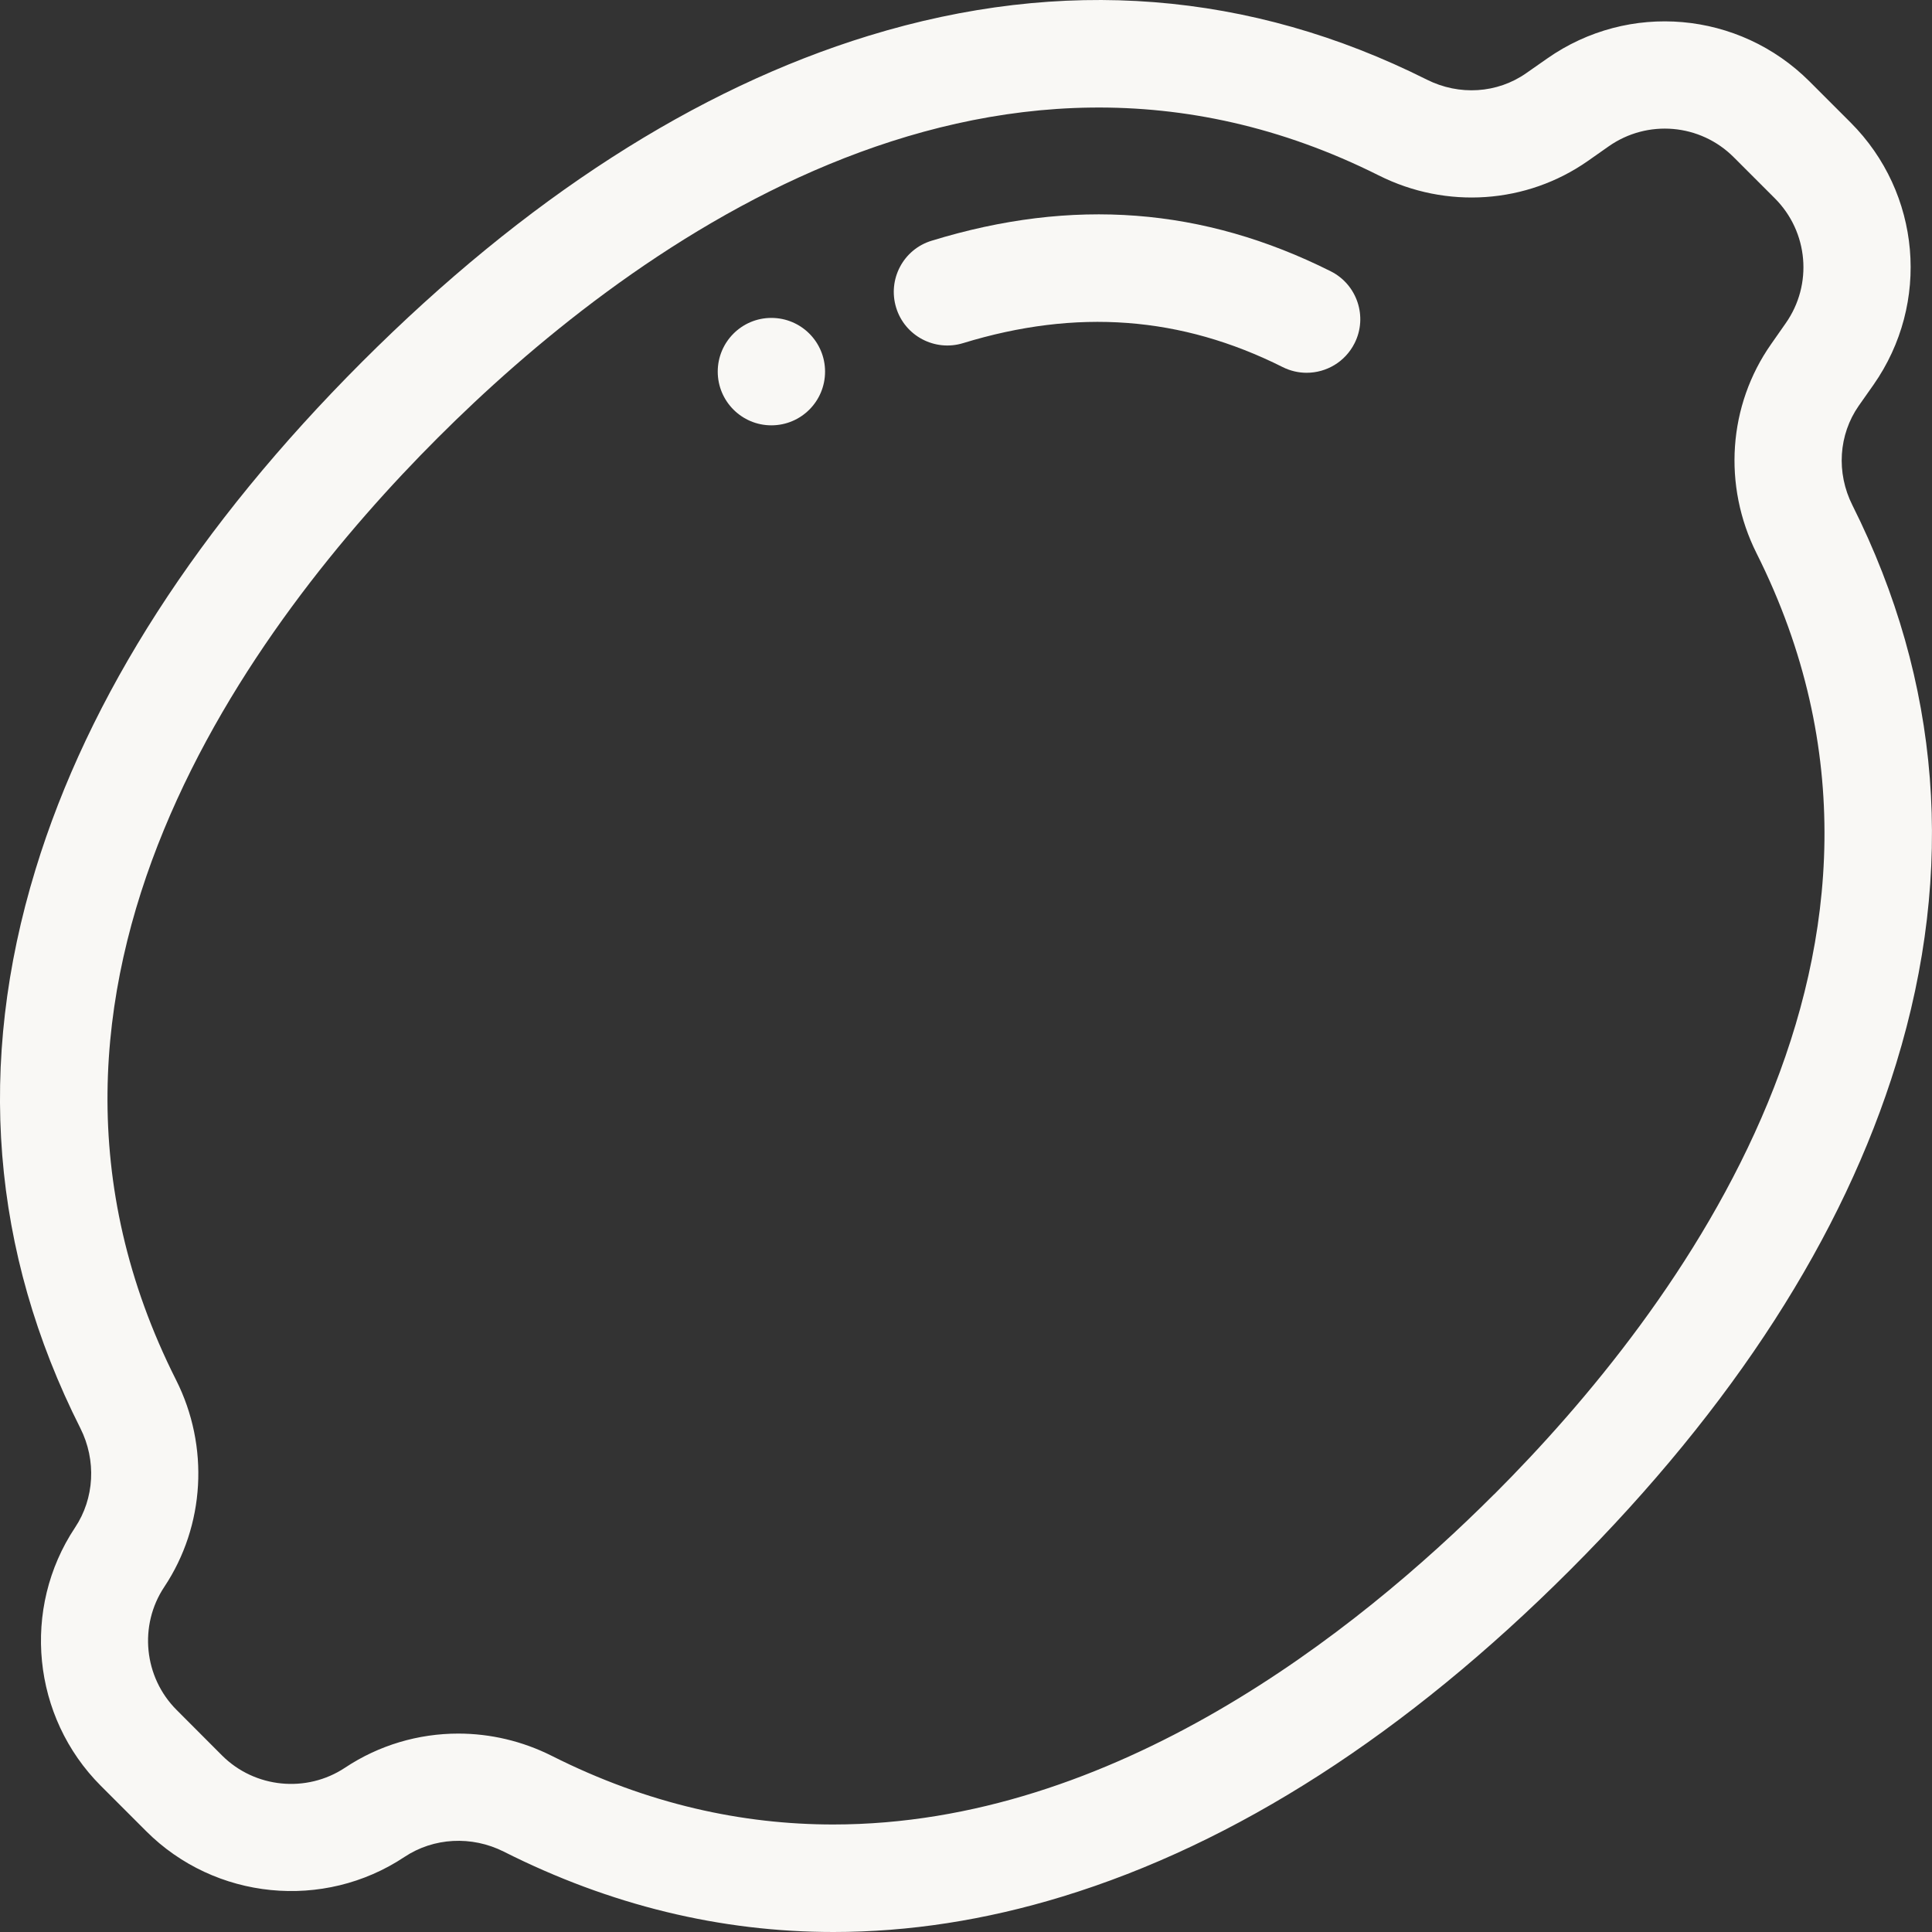
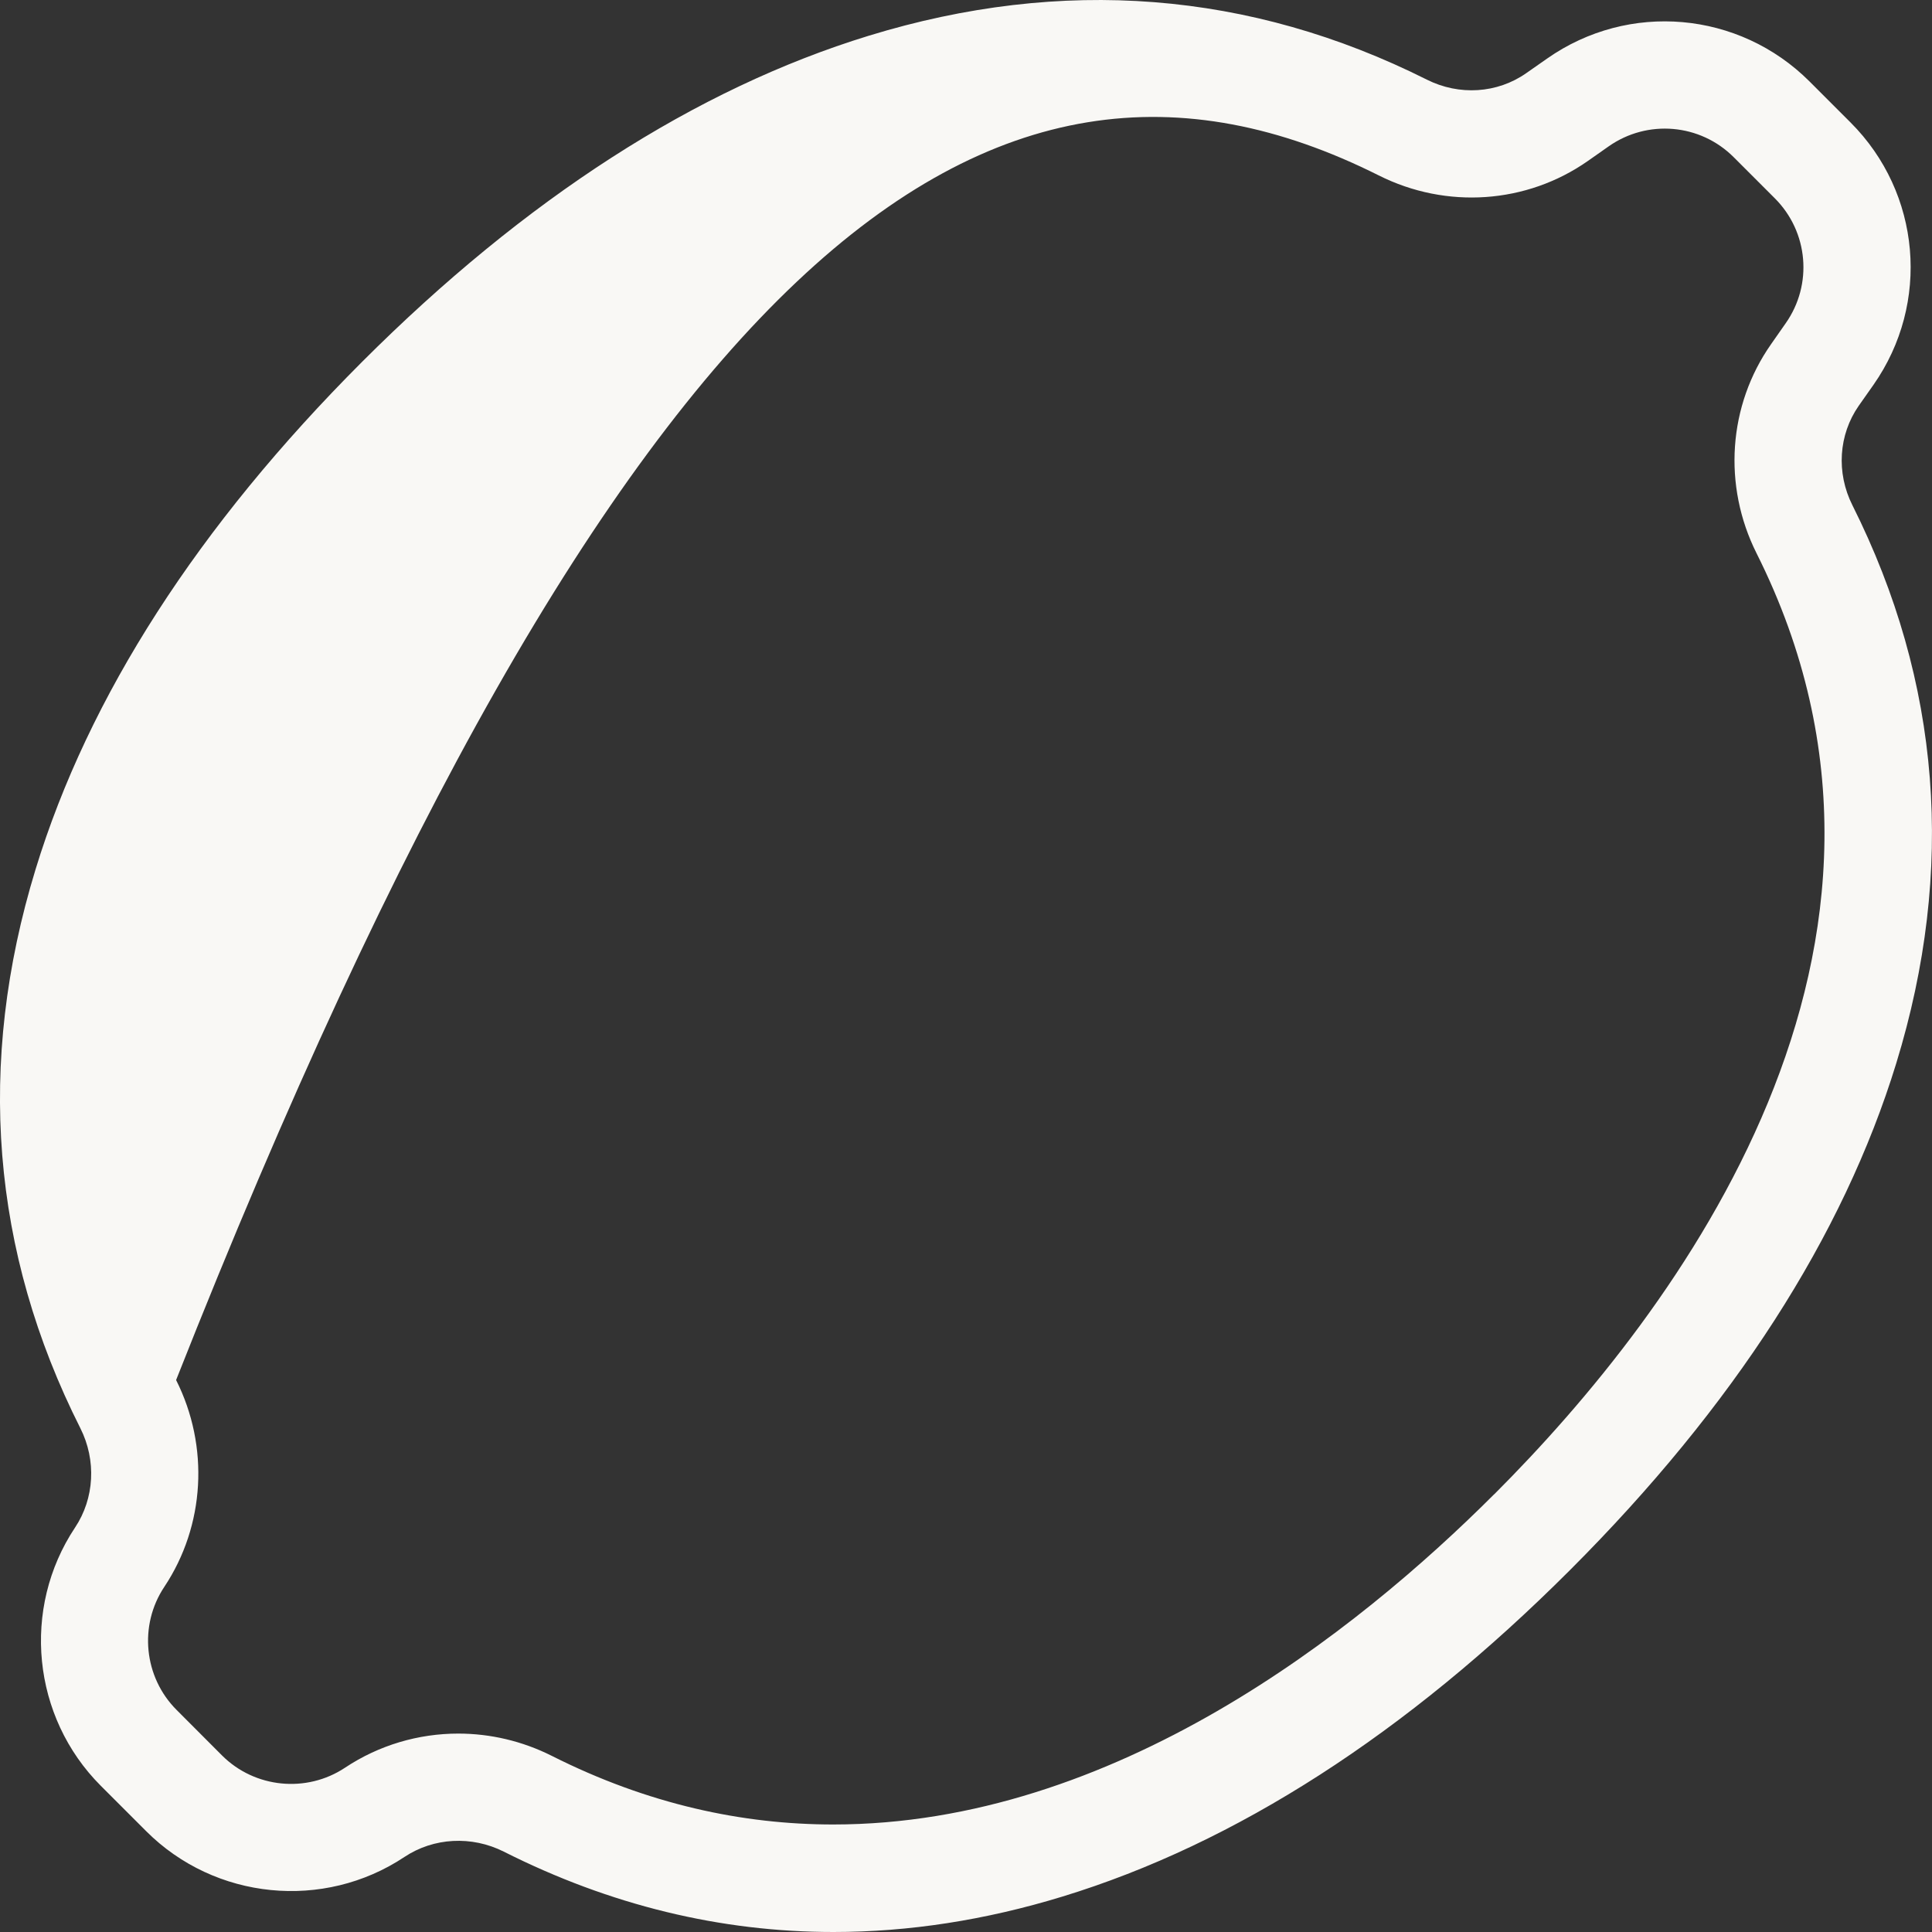
<svg xmlns="http://www.w3.org/2000/svg" width="20" height="20" viewBox="0 0 20 20" fill="none">
  <rect x="0" y="0" width="20" height="20" fill="#333333" stroke="none" />
-   <path d="M19.176 5.23C19.007 4.894 19.033 4.499 19.242 4.2L19.394 3.984C19.986 3.139 19.886 1.997 19.157 1.268L18.732 0.843C18.002 0.114 16.86 0.014 16.016 0.606L15.8 0.757C15.501 0.967 15.106 0.993 14.77 0.824C12.941 -0.093 10.998 -0.245 8.993 0.37C7.204 0.919 5.439 2.055 3.747 3.747C2.053 5.442 0.915 7.209 0.368 9C-0.247 11.009 -0.091 12.955 0.832 14.785C0.999 15.117 0.978 15.511 0.777 15.813C0.22 16.65 0.332 17.774 1.043 18.486L1.514 18.957C2.225 19.668 3.35 19.78 4.187 19.223C4.489 19.022 4.883 19.001 5.215 19.168C6.314 19.722 7.456 20 8.628 20C9.407 20 10.198 19.878 10.999 19.633C12.791 19.085 14.558 17.948 16.253 16.253C17.945 14.561 19.081 12.796 19.63 11.007C20.245 9.002 20.092 7.058 19.176 5.23L19.176 5.23ZM15.468 15.468C14.037 16.899 11.527 18.887 8.626 18.887C7.689 18.887 6.709 18.679 5.713 18.177C5.407 18.023 5.075 17.946 4.744 17.946C4.332 17.946 3.924 18.065 3.572 18.299C3.173 18.564 2.637 18.511 2.298 18.172L1.828 17.701C1.489 17.362 1.435 16.826 1.701 16.427C2.122 15.794 2.169 14.973 1.823 14.286C-0.232 10.21 2.638 6.425 4.532 4.532C6.422 2.642 10.201 -0.225 14.273 1.816C14.974 2.168 15.804 2.11 16.438 1.666L16.653 1.515C17.055 1.233 17.6 1.28 17.947 1.627L18.373 2.053C18.72 2.4 18.768 2.945 18.485 3.347L18.334 3.563C17.89 4.196 17.832 5.026 18.184 5.728C20.225 9.799 17.359 13.578 15.468 15.469L15.468 15.468Z" fill="#F9F8F5" />
-   <path d="M13.775 2.808C12.456 2.147 11.105 2.043 9.644 2.492C9.351 2.581 9.187 2.892 9.277 3.185C9.366 3.477 9.677 3.642 9.97 3.552C11.145 3.192 12.227 3.273 13.278 3.8C13.358 3.84 13.443 3.859 13.526 3.859C13.73 3.859 13.925 3.747 14.023 3.552C14.16 3.279 14.049 2.945 13.775 2.808L13.775 2.808Z" fill="#F9F8F5" />
-   <path d="M8.541 3.847C8.541 4.154 8.293 4.403 7.985 4.403C7.679 4.403 7.43 4.154 7.43 3.847C7.43 3.54 7.679 3.291 7.985 3.291C8.293 3.291 8.541 3.54 8.541 3.847Z" fill="#F9F8F5" />
+   <path d="M19.176 5.23C19.007 4.894 19.033 4.499 19.242 4.2L19.394 3.984C19.986 3.139 19.886 1.997 19.157 1.268L18.732 0.843C18.002 0.114 16.86 0.014 16.016 0.606L15.8 0.757C15.501 0.967 15.106 0.993 14.77 0.824C12.941 -0.093 10.998 -0.245 8.993 0.37C7.204 0.919 5.439 2.055 3.747 3.747C2.053 5.442 0.915 7.209 0.368 9C-0.247 11.009 -0.091 12.955 0.832 14.785C0.999 15.117 0.978 15.511 0.777 15.813C0.22 16.65 0.332 17.774 1.043 18.486L1.514 18.957C2.225 19.668 3.35 19.78 4.187 19.223C4.489 19.022 4.883 19.001 5.215 19.168C6.314 19.722 7.456 20 8.628 20C9.407 20 10.198 19.878 10.999 19.633C12.791 19.085 14.558 17.948 16.253 16.253C17.945 14.561 19.081 12.796 19.63 11.007C20.245 9.002 20.092 7.058 19.176 5.23L19.176 5.23ZM15.468 15.468C14.037 16.899 11.527 18.887 8.626 18.887C7.689 18.887 6.709 18.679 5.713 18.177C5.407 18.023 5.075 17.946 4.744 17.946C4.332 17.946 3.924 18.065 3.572 18.299C3.173 18.564 2.637 18.511 2.298 18.172L1.828 17.701C1.489 17.362 1.435 16.826 1.701 16.427C2.122 15.794 2.169 14.973 1.823 14.286C6.422 2.642 10.201 -0.225 14.273 1.816C14.974 2.168 15.804 2.11 16.438 1.666L16.653 1.515C17.055 1.233 17.6 1.28 17.947 1.627L18.373 2.053C18.72 2.4 18.768 2.945 18.485 3.347L18.334 3.563C17.89 4.196 17.832 5.026 18.184 5.728C20.225 9.799 17.359 13.578 15.468 15.469L15.468 15.468Z" fill="#F9F8F5" />
</svg>